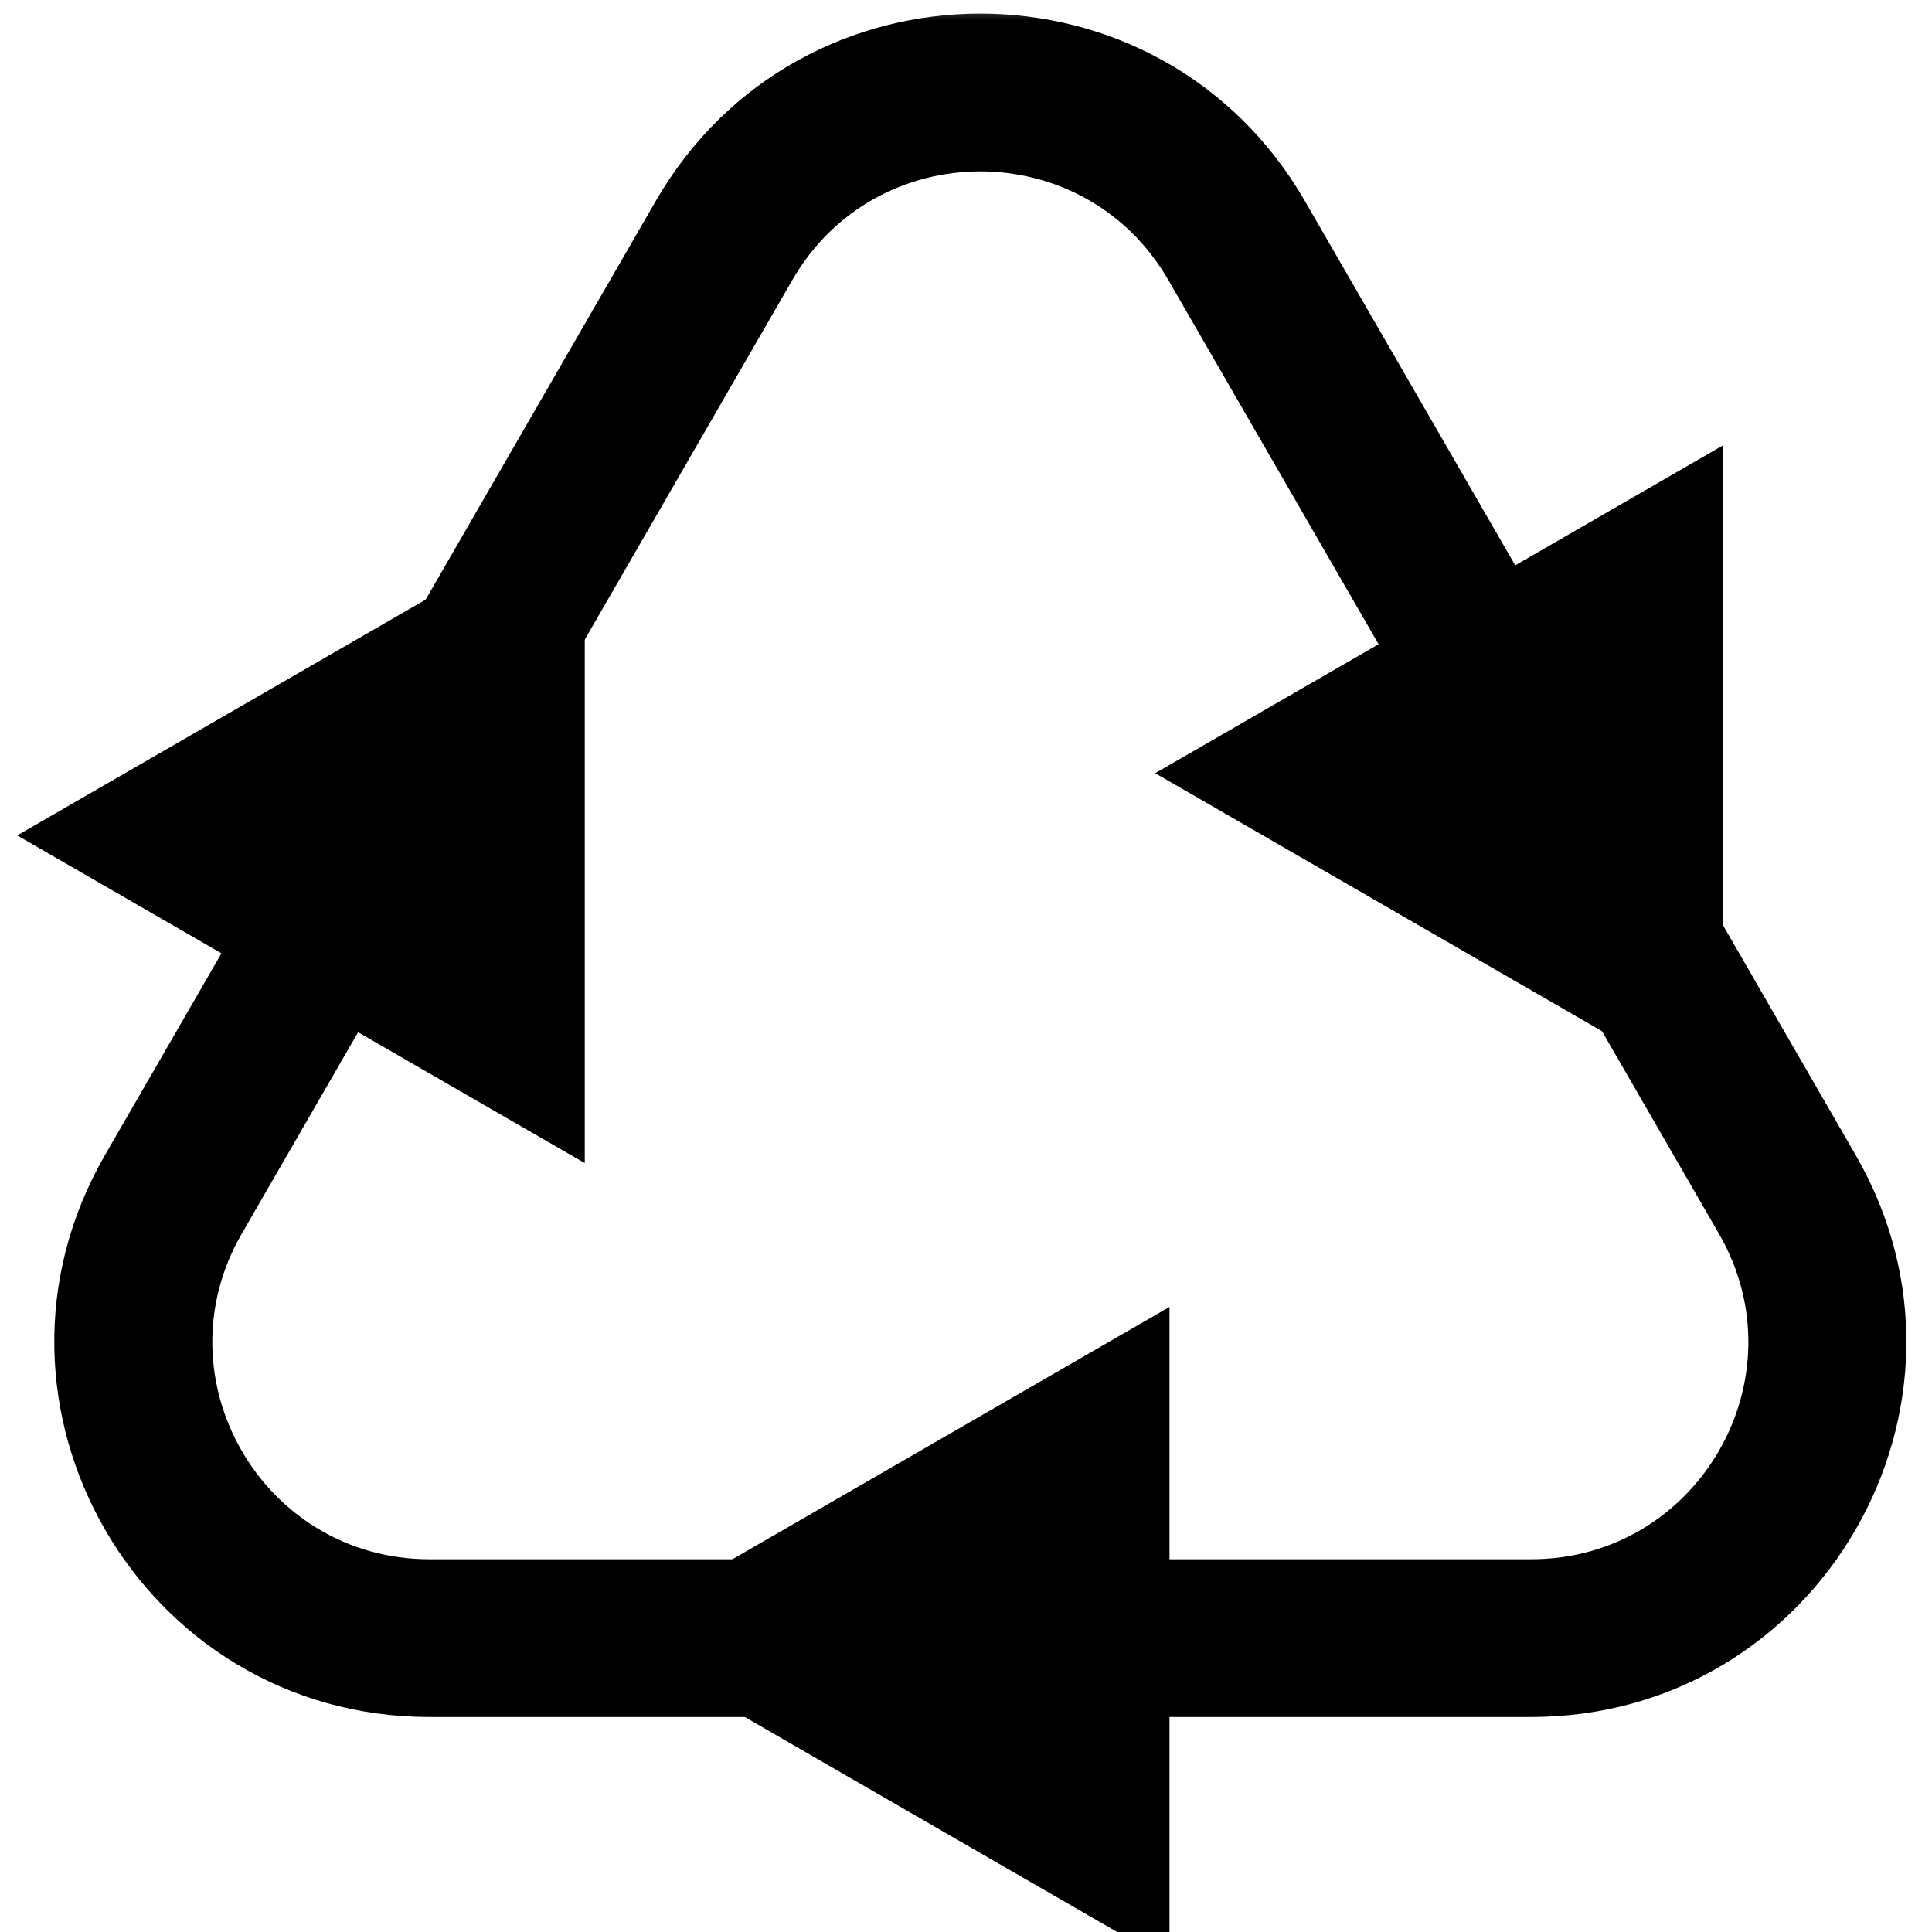
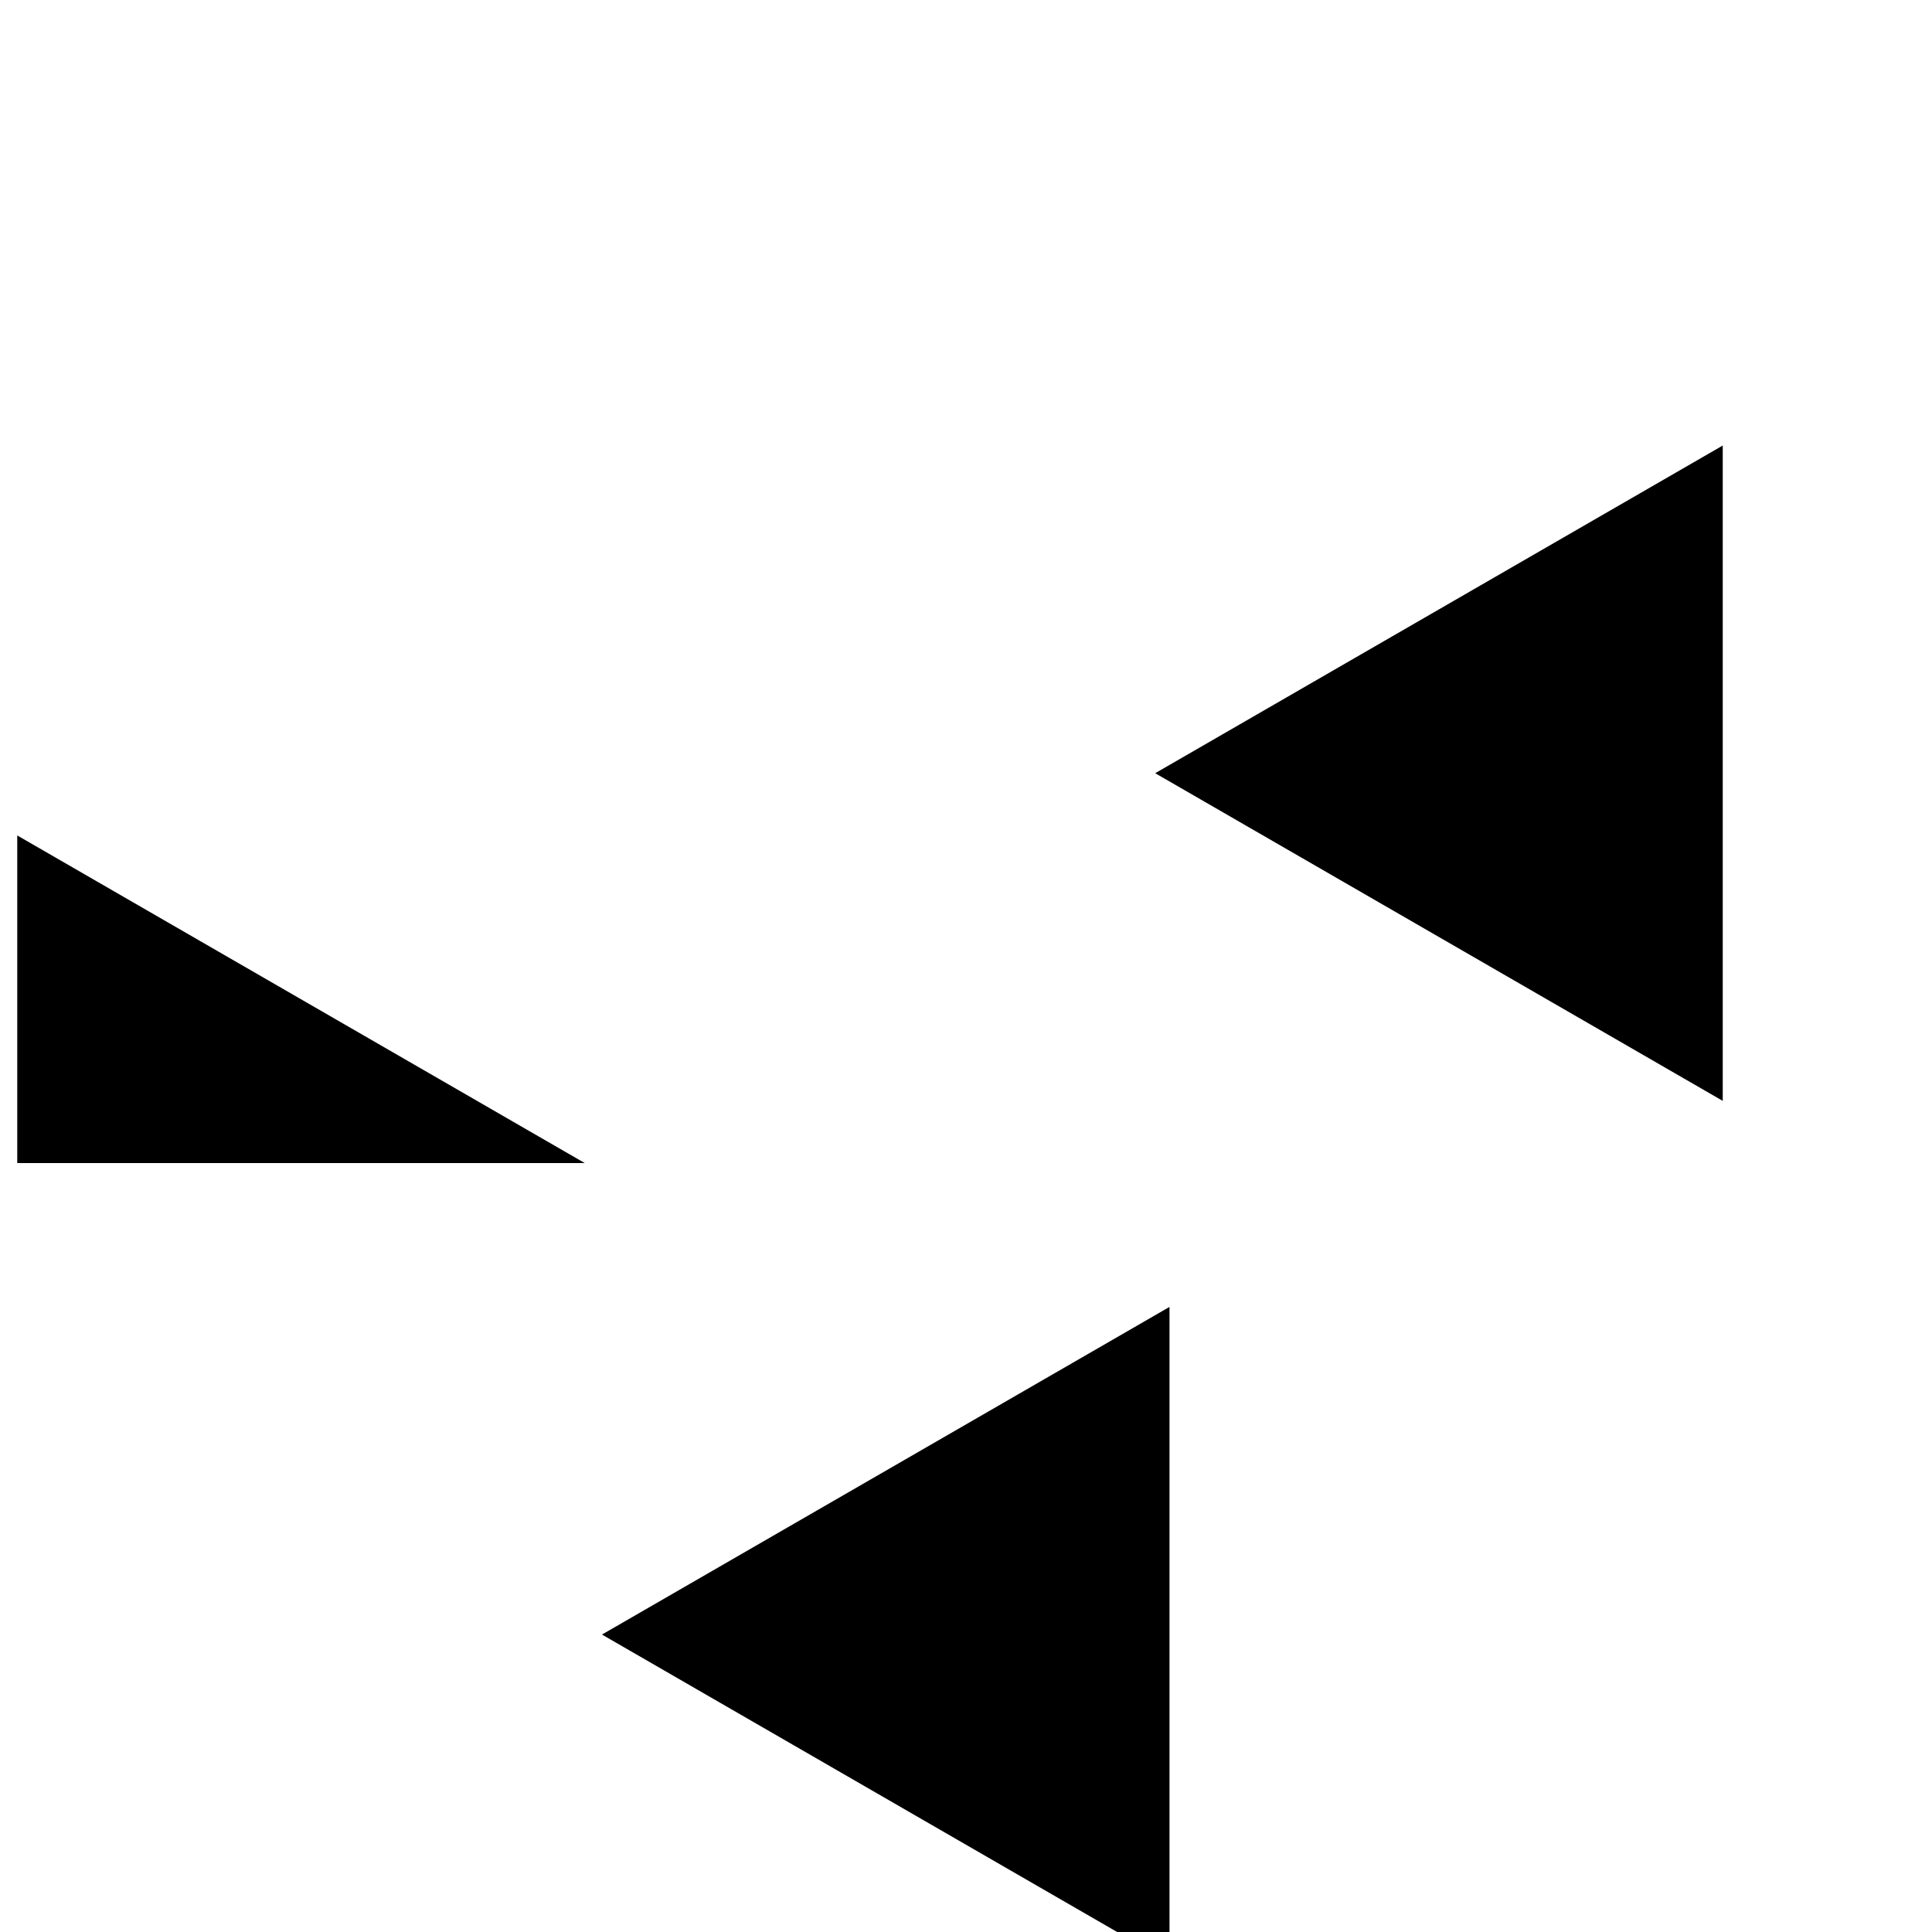
<svg xmlns="http://www.w3.org/2000/svg" width="48" height="48" viewBox="0 0 48 48" fill="none">
  <g clip-path="url(#clip0_301_2058)">
    <g clip-path="url(#clip1_301_2058)">
      <mask id="mask0_301_2058" style="mask-type:luminance" maskUnits="userSpaceOnUse" x="-1" y="0" width="50" height="49">
        <path d="M48.5 0H-0.5V49H48.5V0Z" fill="white" />
      </mask>
      <g mask="url(#mask0_301_2058)">
        <path d="M29.056 32.47V48.751L14.956 40.61L29.056 32.47Z" fill="black" />
-         <path d="M14.528 28.896L0.428 20.756L14.528 12.615V28.896Z" fill="black" />
+         <path d="M14.528 28.896L0.428 20.756V28.896Z" fill="black" />
        <path d="M42.801 27.351L28.701 19.21L42.801 11.069V27.351Z" fill="black" />
-         <path fill-rule="evenodd" clip-rule="evenodd" d="M29.024 6.953C26.949 3.36 21.763 3.36 19.688 6.953L6.005 30.654C3.93 34.247 6.523 38.739 10.672 38.739H38.04C42.189 38.739 44.782 34.247 42.708 30.654L29.024 6.953ZM16.293 4.993C19.877 -1.214 28.835 -1.214 32.419 4.993L46.102 28.694C49.686 34.9 45.206 42.658 38.04 42.658H10.672C3.506 42.658 -0.974 34.9 2.61 28.694L16.293 4.993Z" fill="black" />
      </g>
    </g>
  </g>
  <defs>
    <clipPath id="clip0_301_2058">
      <rect width="48" height="48" fill="white" />
    </clipPath>
    <clipPath id="clip1_301_2058">
      <rect width="49" height="49" fill="white" transform="translate(-0.5)" />
    </clipPath>
  </defs>
</svg>